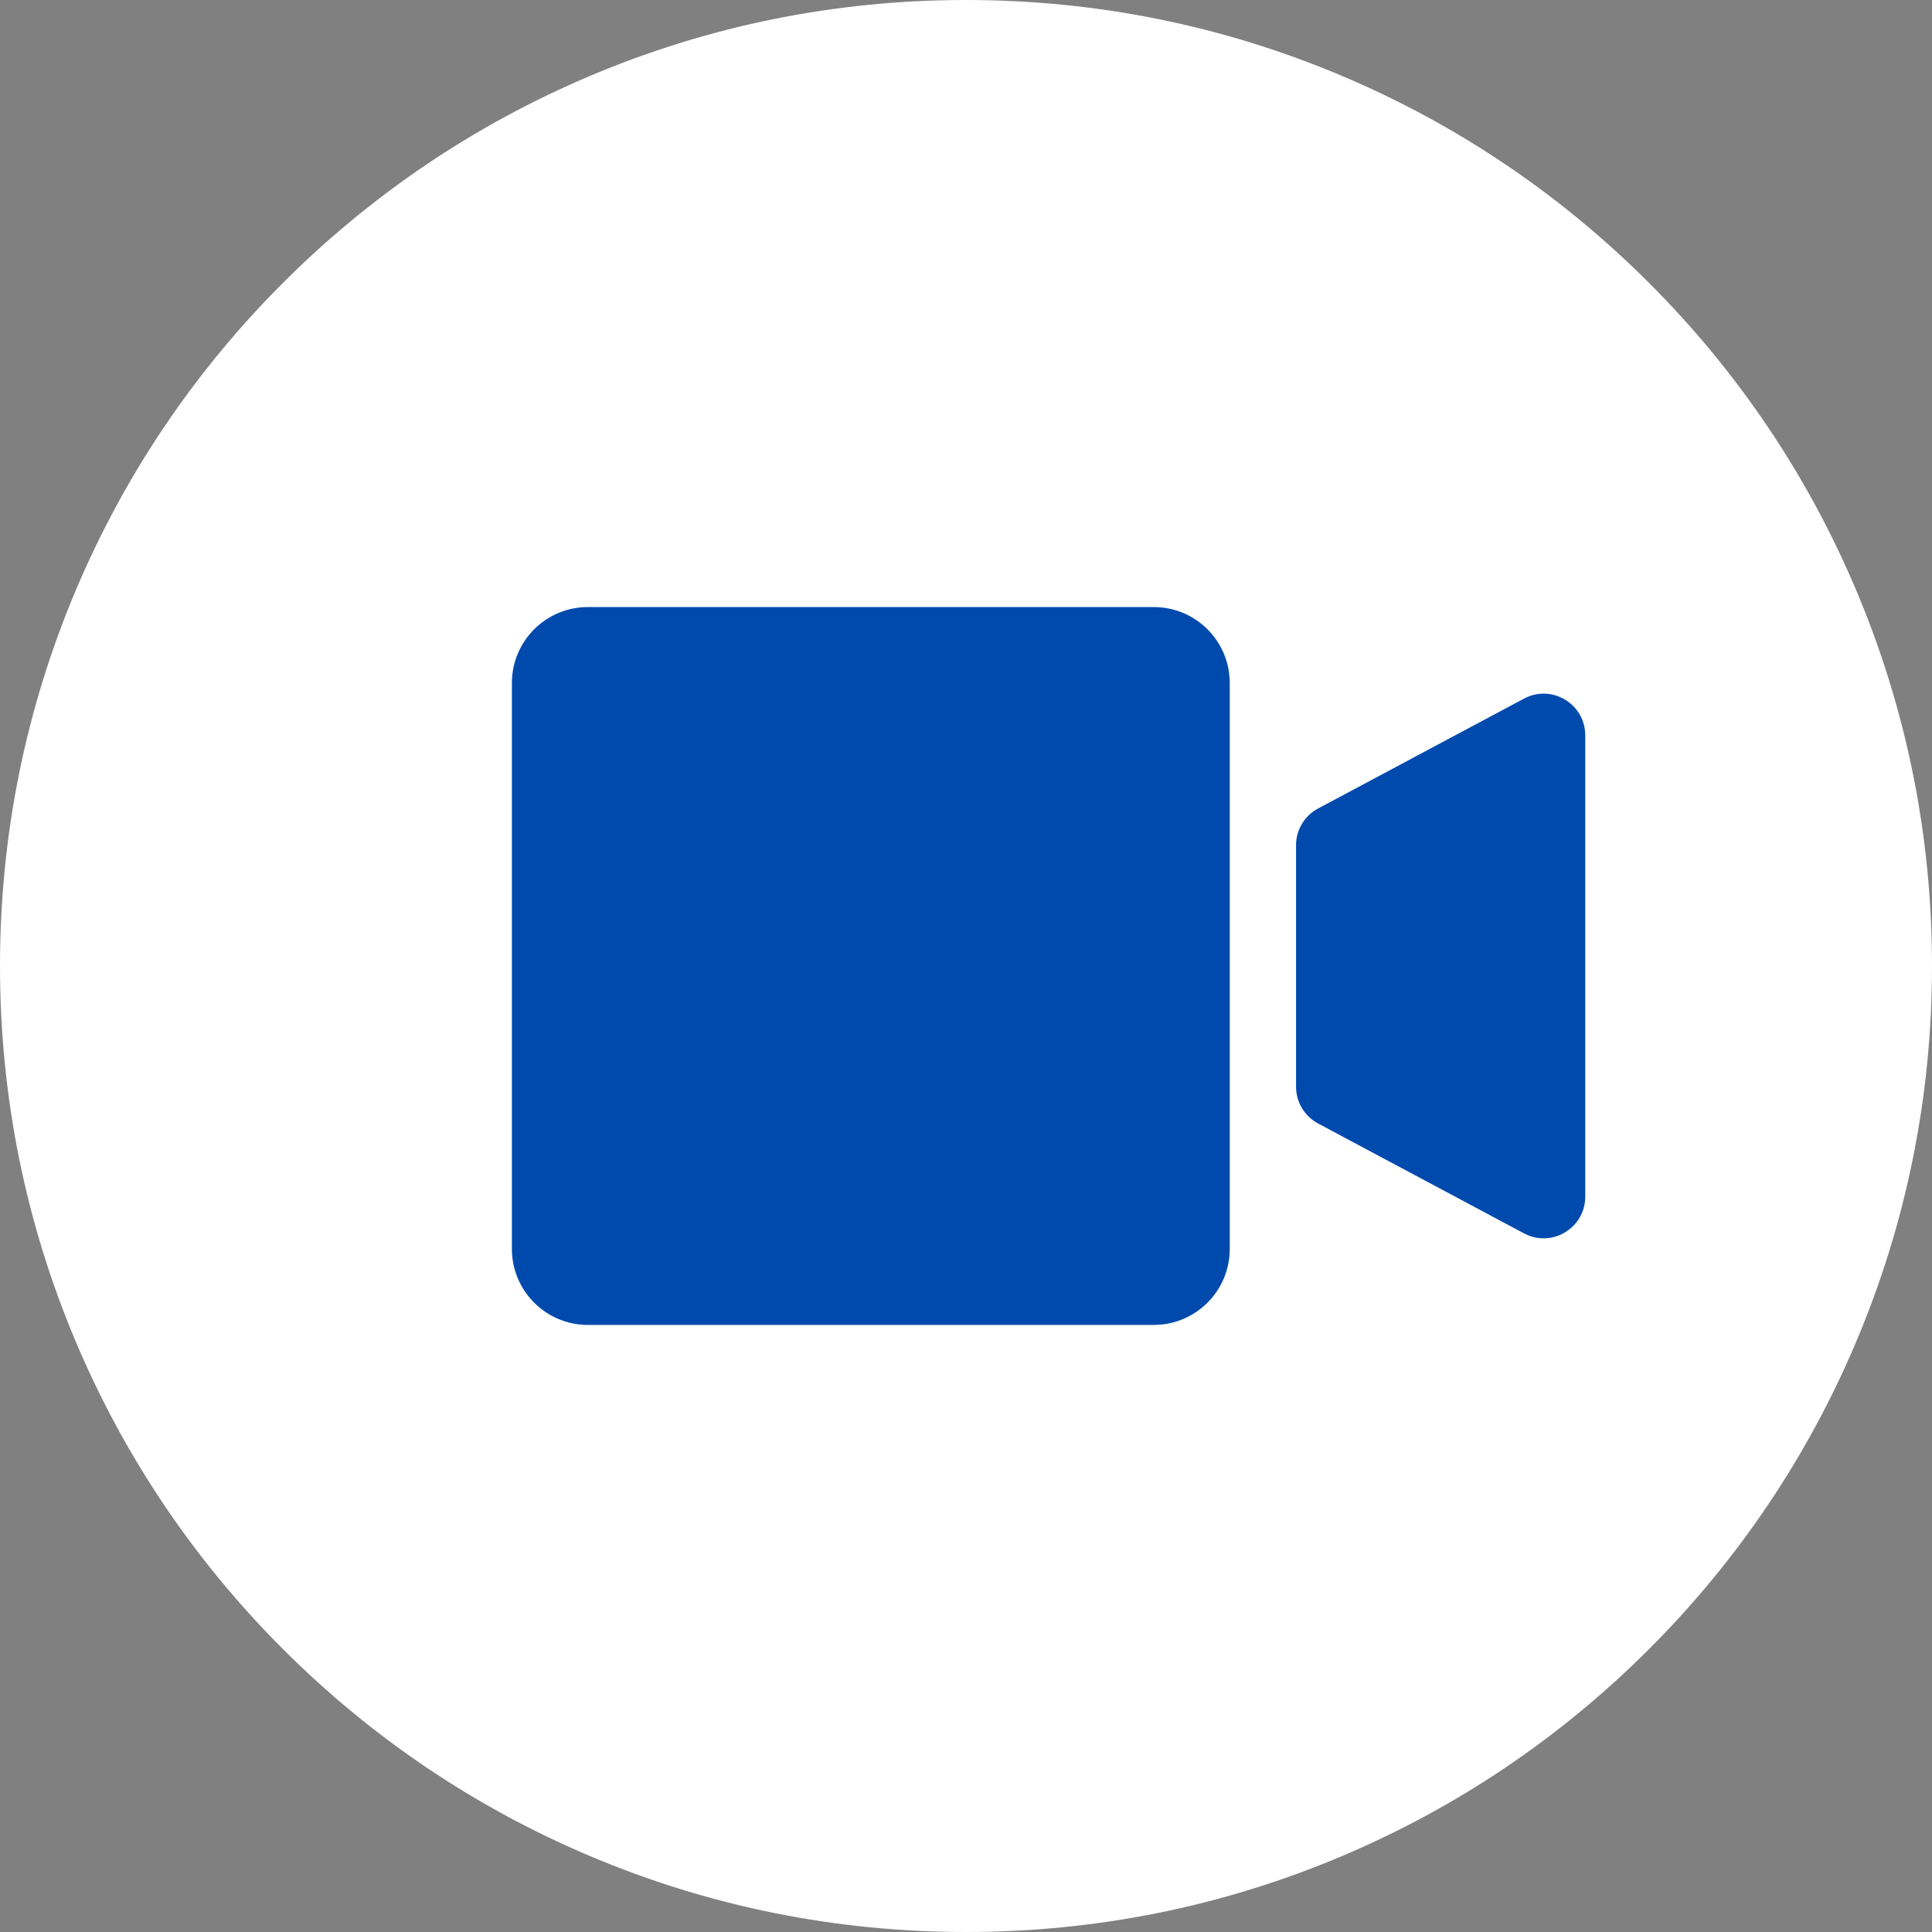
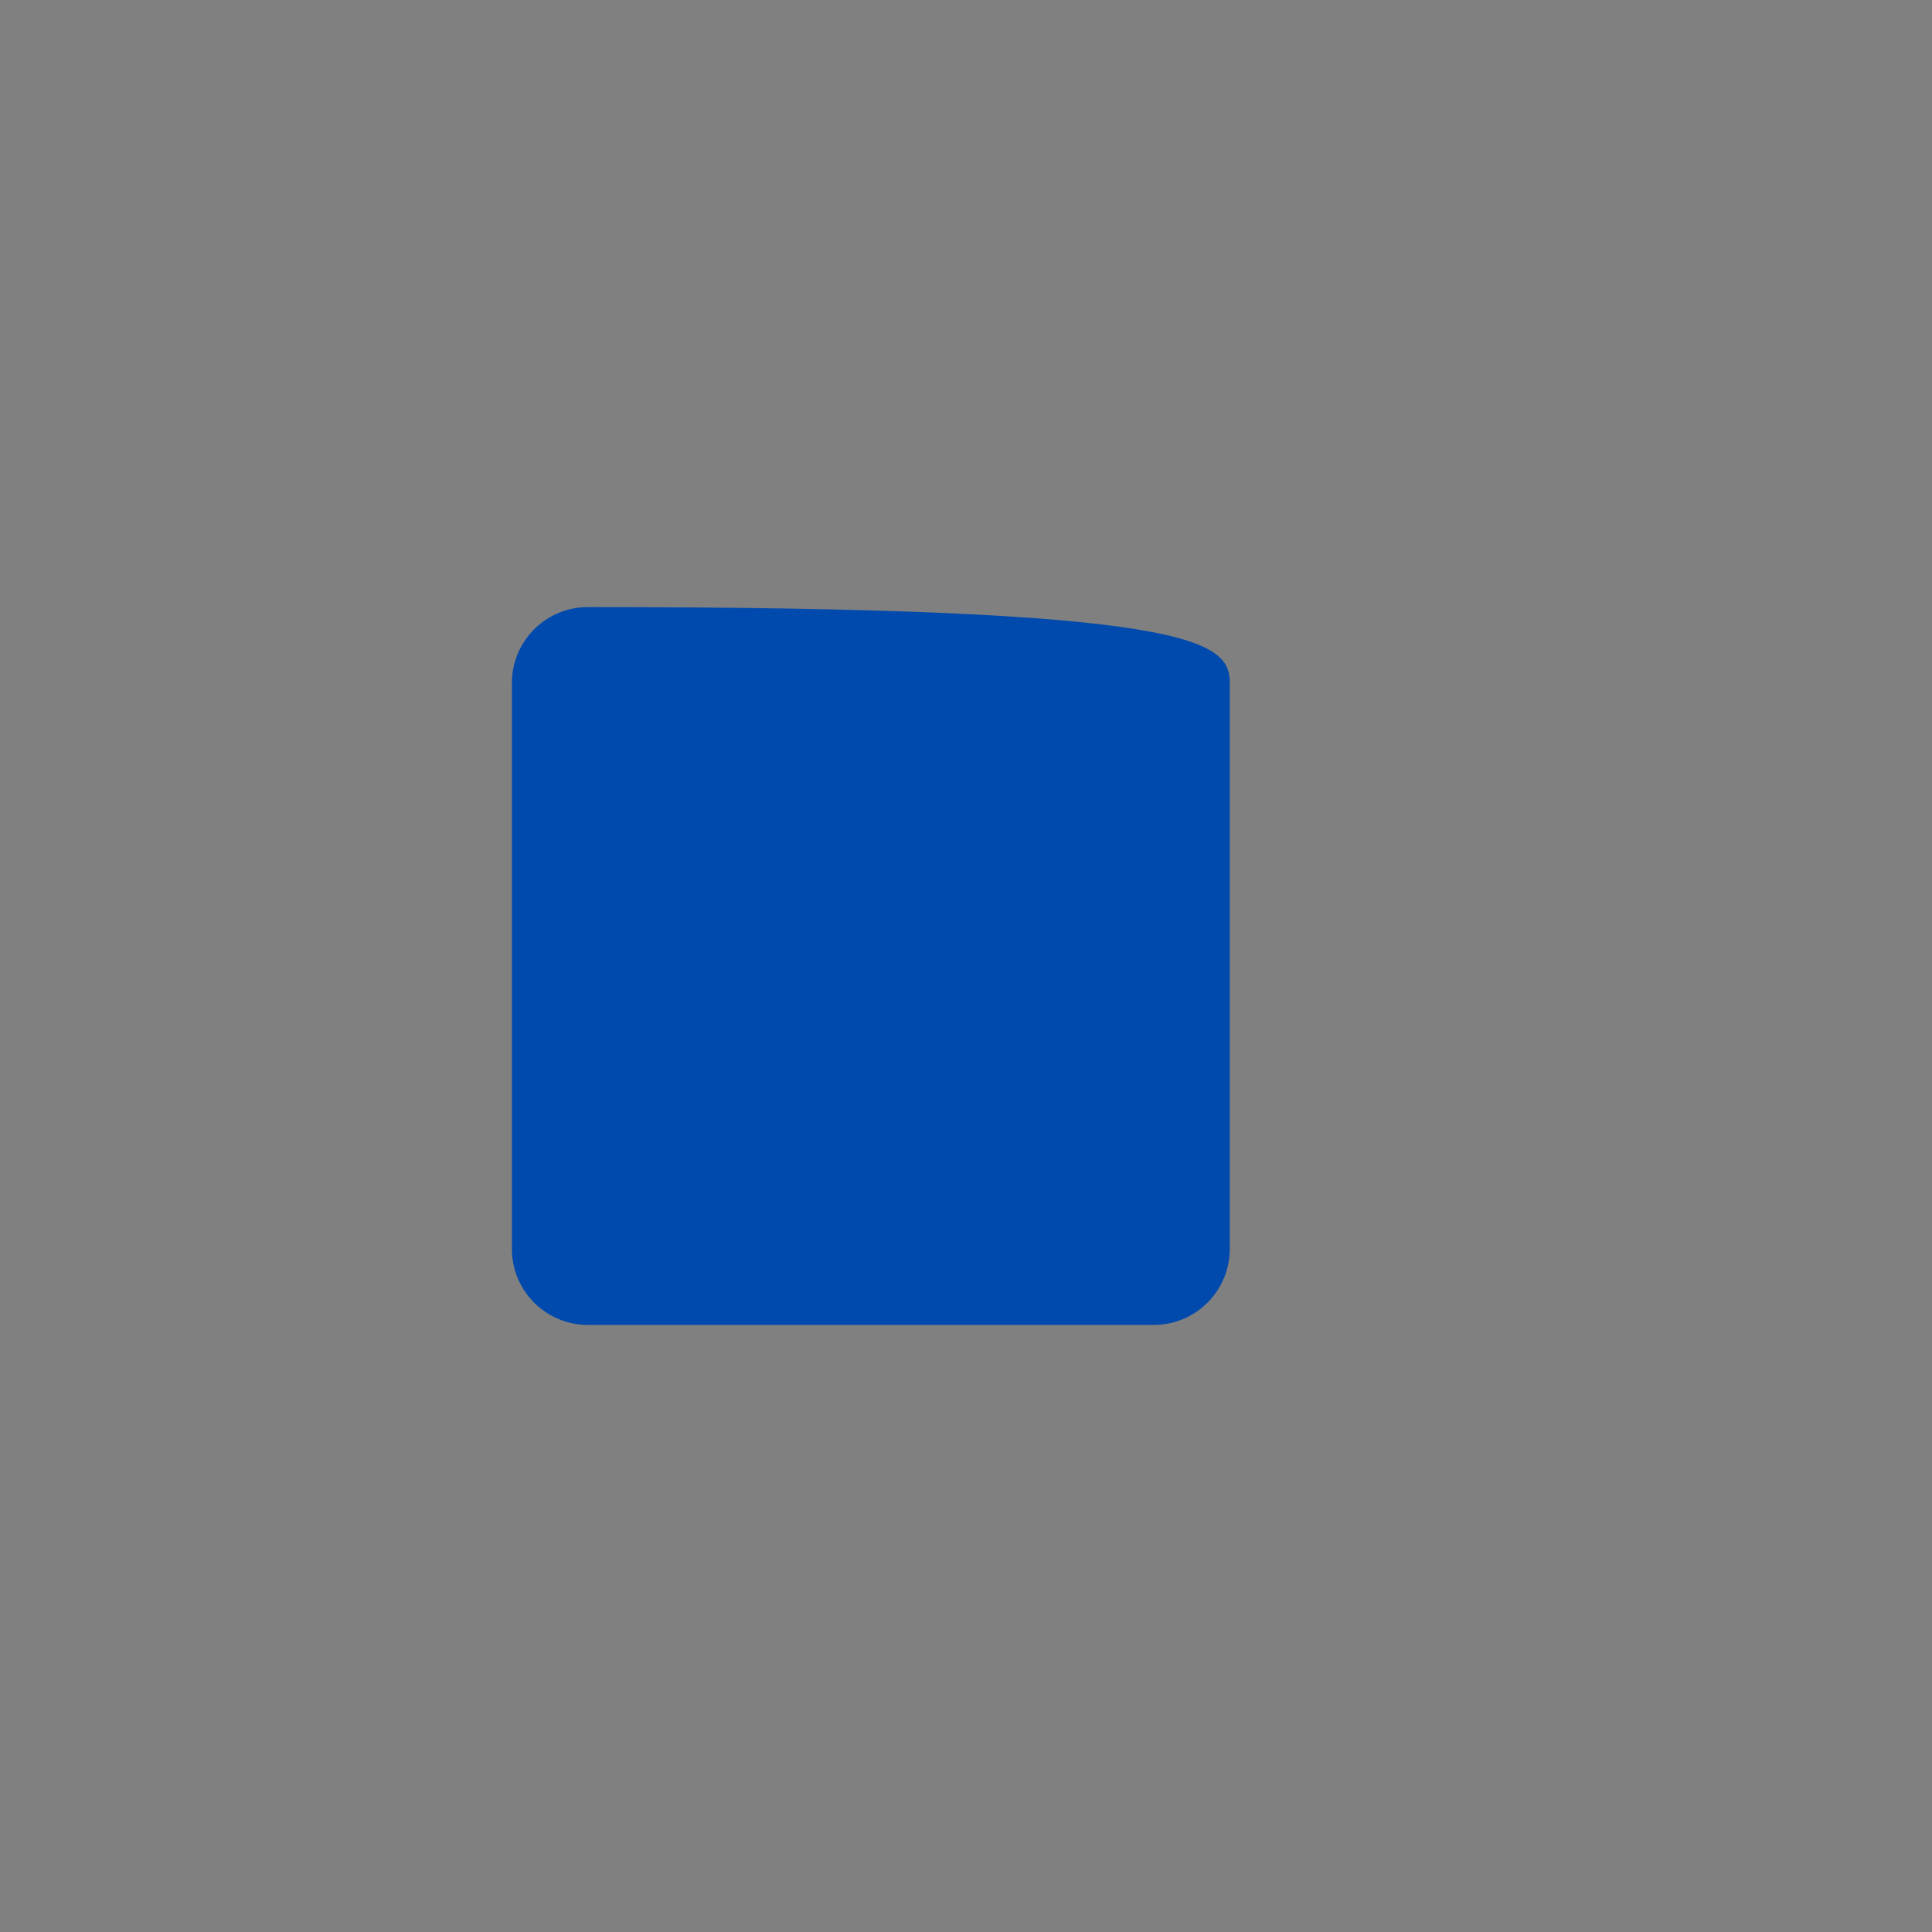
<svg xmlns="http://www.w3.org/2000/svg" fill="#ffffff" height="490" preserveAspectRatio="xMidYMid meet" version="1" viewBox="0.0 0.0 490.0 490.0" width="490" zoomAndPan="magnify">
  <rect x="0.0" y="0.0" width="490.0" height="490.0" fill="#808080" stroke="none" />
  <g>
    <g id="change1_1">
-       <path d="M 490 245 C 490 278.062 483.523 310.156 470.742 340.363 C 458.406 369.539 440.738 395.742 418.242 418.242 C 395.742 440.738 369.547 458.398 340.371 470.742 C 310.156 483.516 278.074 490 245 490 C 211.934 490 179.844 483.516 149.637 470.742 C 120.461 458.398 94.258 440.738 71.758 418.242 C 49.262 395.742 31.602 369.539 19.254 340.363 C 6.477 310.156 0 278.062 0 245 C 0 211.926 6.477 179.844 19.254 149.629 C 31.602 120.453 49.262 94.25 71.758 71.758 C 94.258 49.262 120.461 31.594 149.637 19.254 C 179.844 6.477 211.934 0 245 0 C 278.074 0 310.156 6.477 340.371 19.254 C 369.547 31.594 395.742 49.262 418.242 71.758 C 440.738 94.25 458.406 120.453 470.742 149.629 C 483.523 179.844 490 211.926 490 245" fill="inherit" />
-     </g>
+       </g>
    <g id="change2_1">
-       <path d="M 292.617 336.031 L 149.102 336.031 C 138.457 336.031 129.828 327.398 129.828 316.758 L 129.828 173.238 C 129.828 162.594 138.457 153.965 149.102 153.965 L 292.617 153.965 C 303.262 153.965 311.895 162.594 311.895 173.238 L 311.895 316.758 C 311.895 327.398 303.262 336.031 292.617 336.031" fill="#004aad" />
+       <path d="M 292.617 336.031 L 149.102 336.031 C 138.457 336.031 129.828 327.398 129.828 316.758 L 129.828 173.238 C 129.828 162.594 138.457 153.965 149.102 153.965 C 303.262 153.965 311.895 162.594 311.895 173.238 L 311.895 316.758 C 311.895 327.398 303.262 336.031 292.617 336.031" fill="#004aad" />
    </g>
    <g id="change2_2">
-       <path d="M 386.523 312.812 L 334.297 284.941 C 330.855 283.105 328.707 279.527 328.707 275.629 L 328.707 214.367 C 328.707 210.469 330.855 206.887 334.297 205.051 L 386.523 177.184 C 393.559 173.43 402.055 178.527 402.055 186.496 L 402.055 303.496 C 402.055 311.469 393.559 316.566 386.523 312.812" fill="#004aad" />
-     </g>
+       </g>
  </g>
</svg>